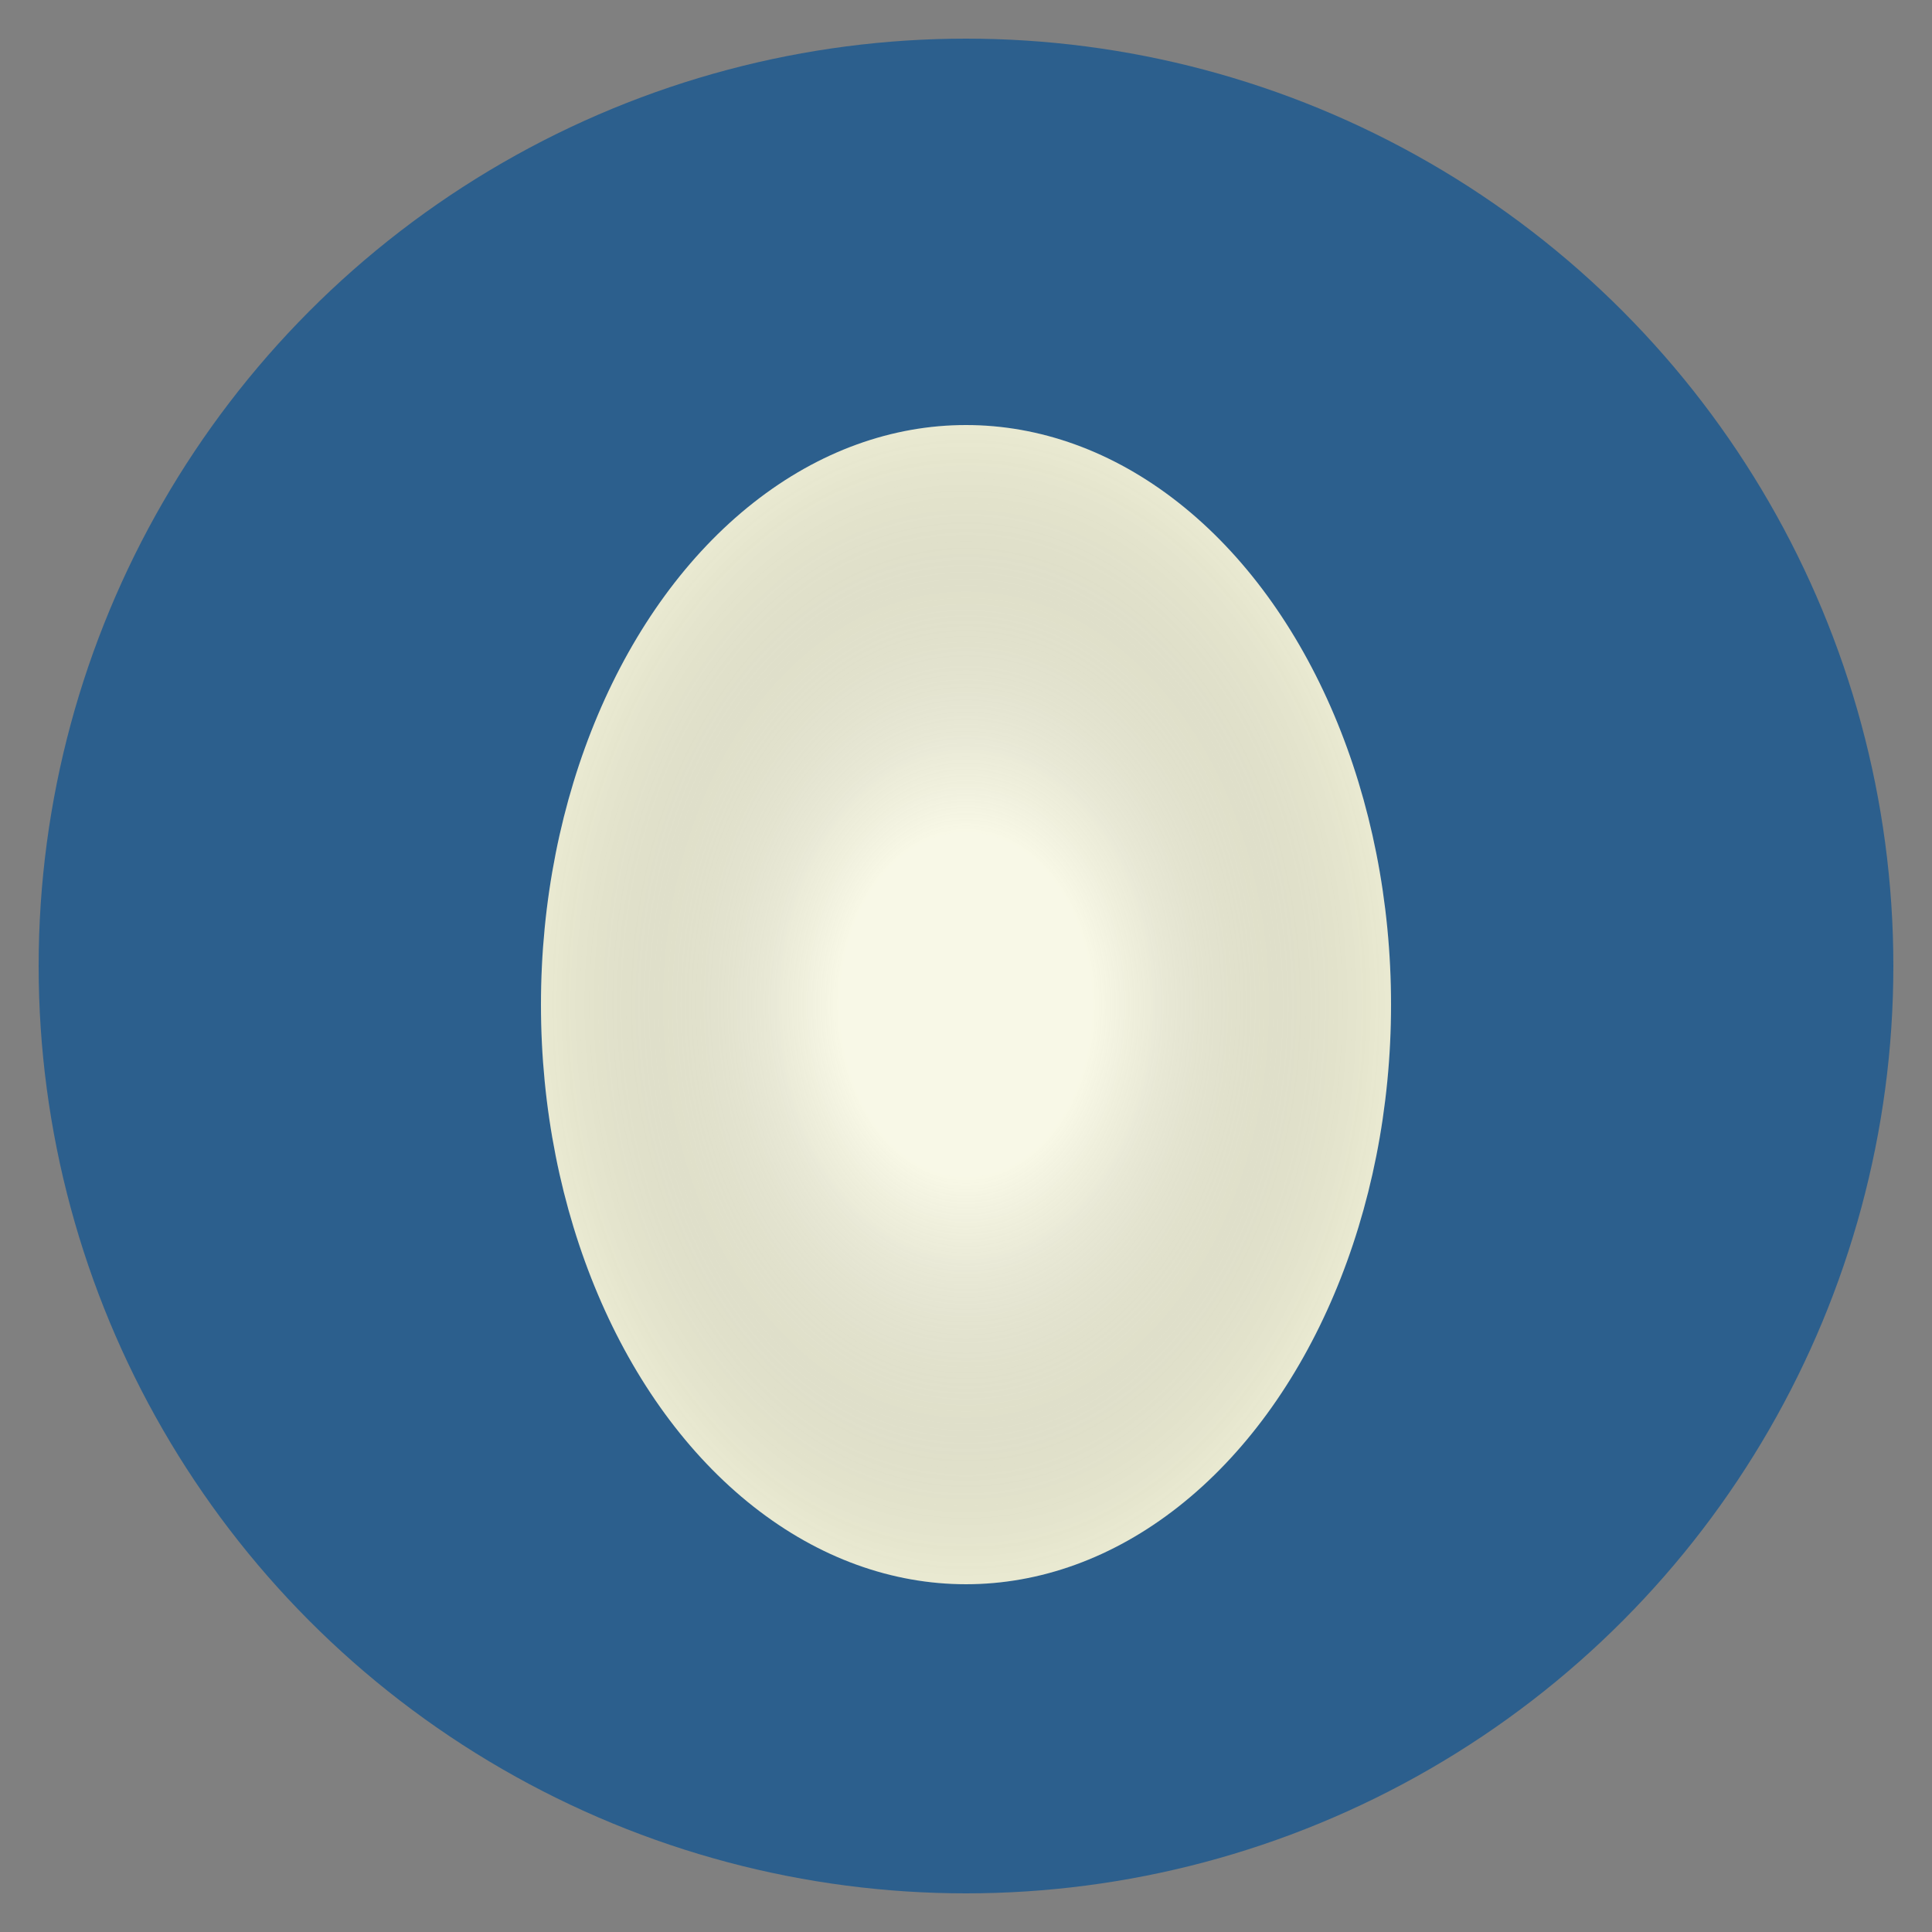
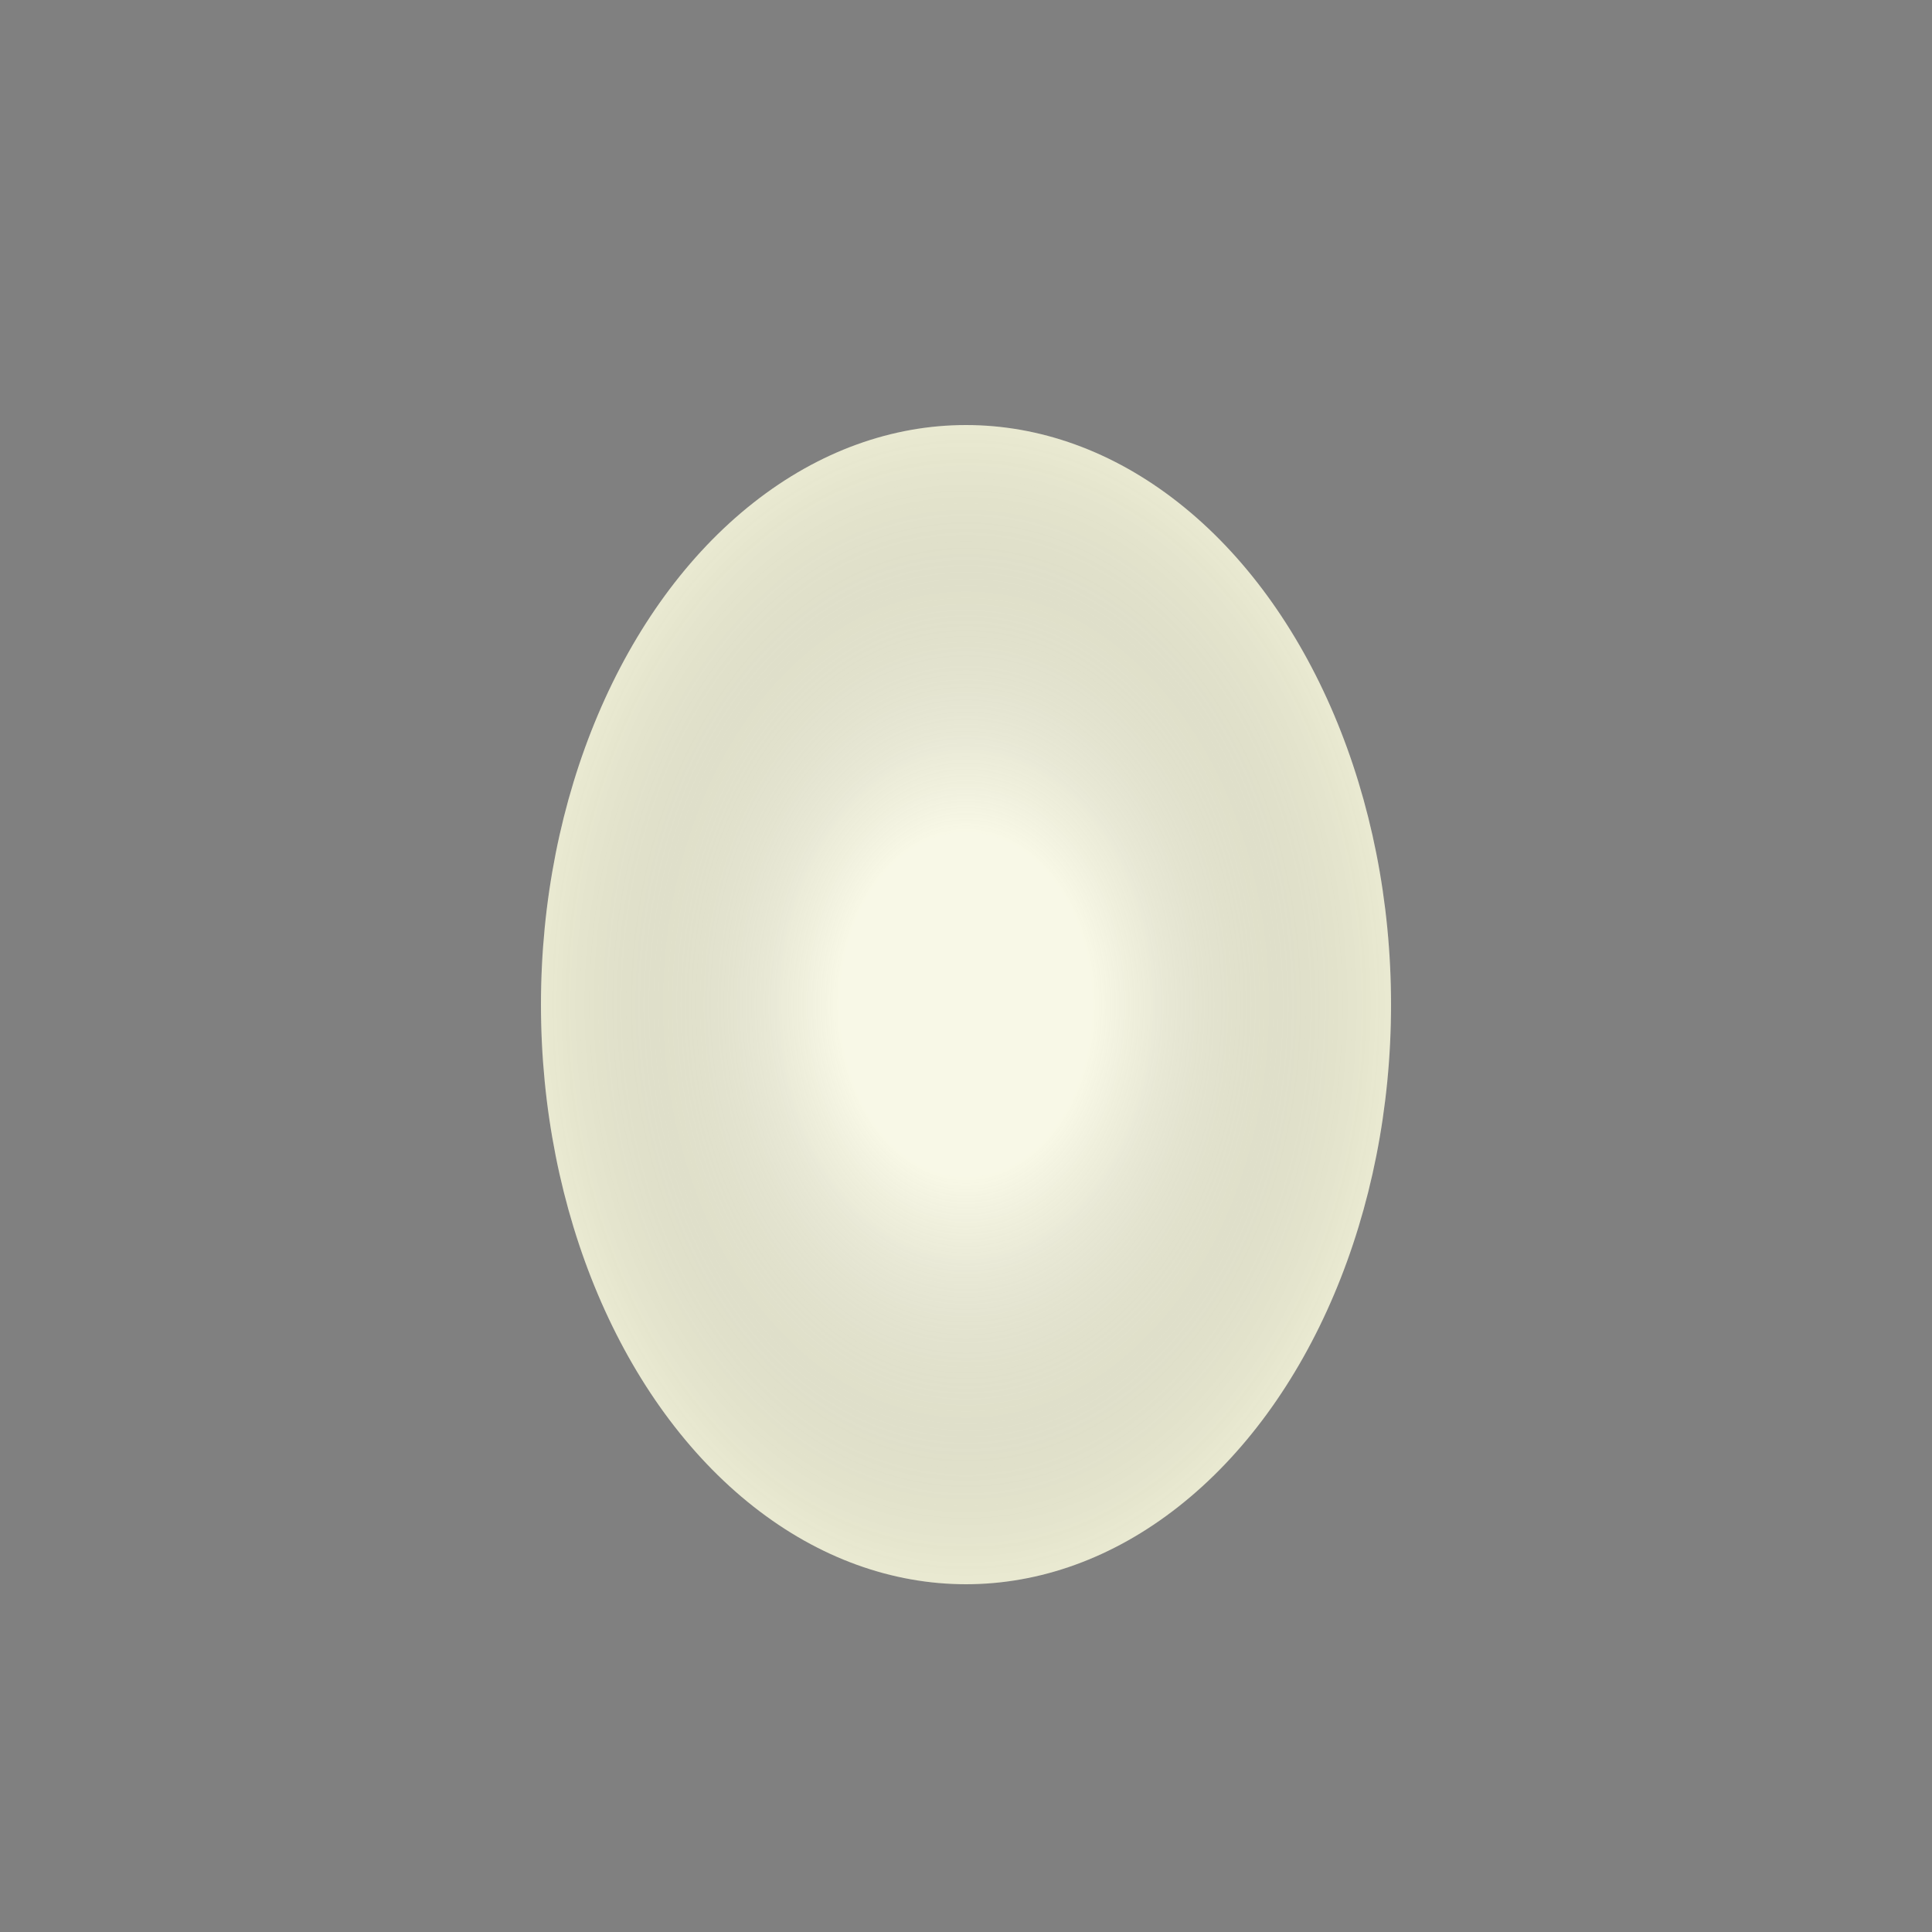
<svg xmlns="http://www.w3.org/2000/svg" viewBox="0 0 100 100">
  <rect x="0" y="0" width="100" height="100" fill="#808080" stroke="none" />
-   <circle cx="50" cy="50" r="48" fill="#2c5f8d" />
  <ellipse cx="50" cy="52" rx="22" ry="30" fill="#f5f5dc" />
  <ellipse cx="50" cy="52" rx="22" ry="30" fill="url(#eggGradient)" />
  <defs>
    <radialGradient id="eggGradient">
      <stop offset="30%" stop-color="rgba(255,255,255,0.3)" />
      <stop offset="100%" stop-color="rgba(0,0,0,0.05)" />
    </radialGradient>
  </defs>
</svg>